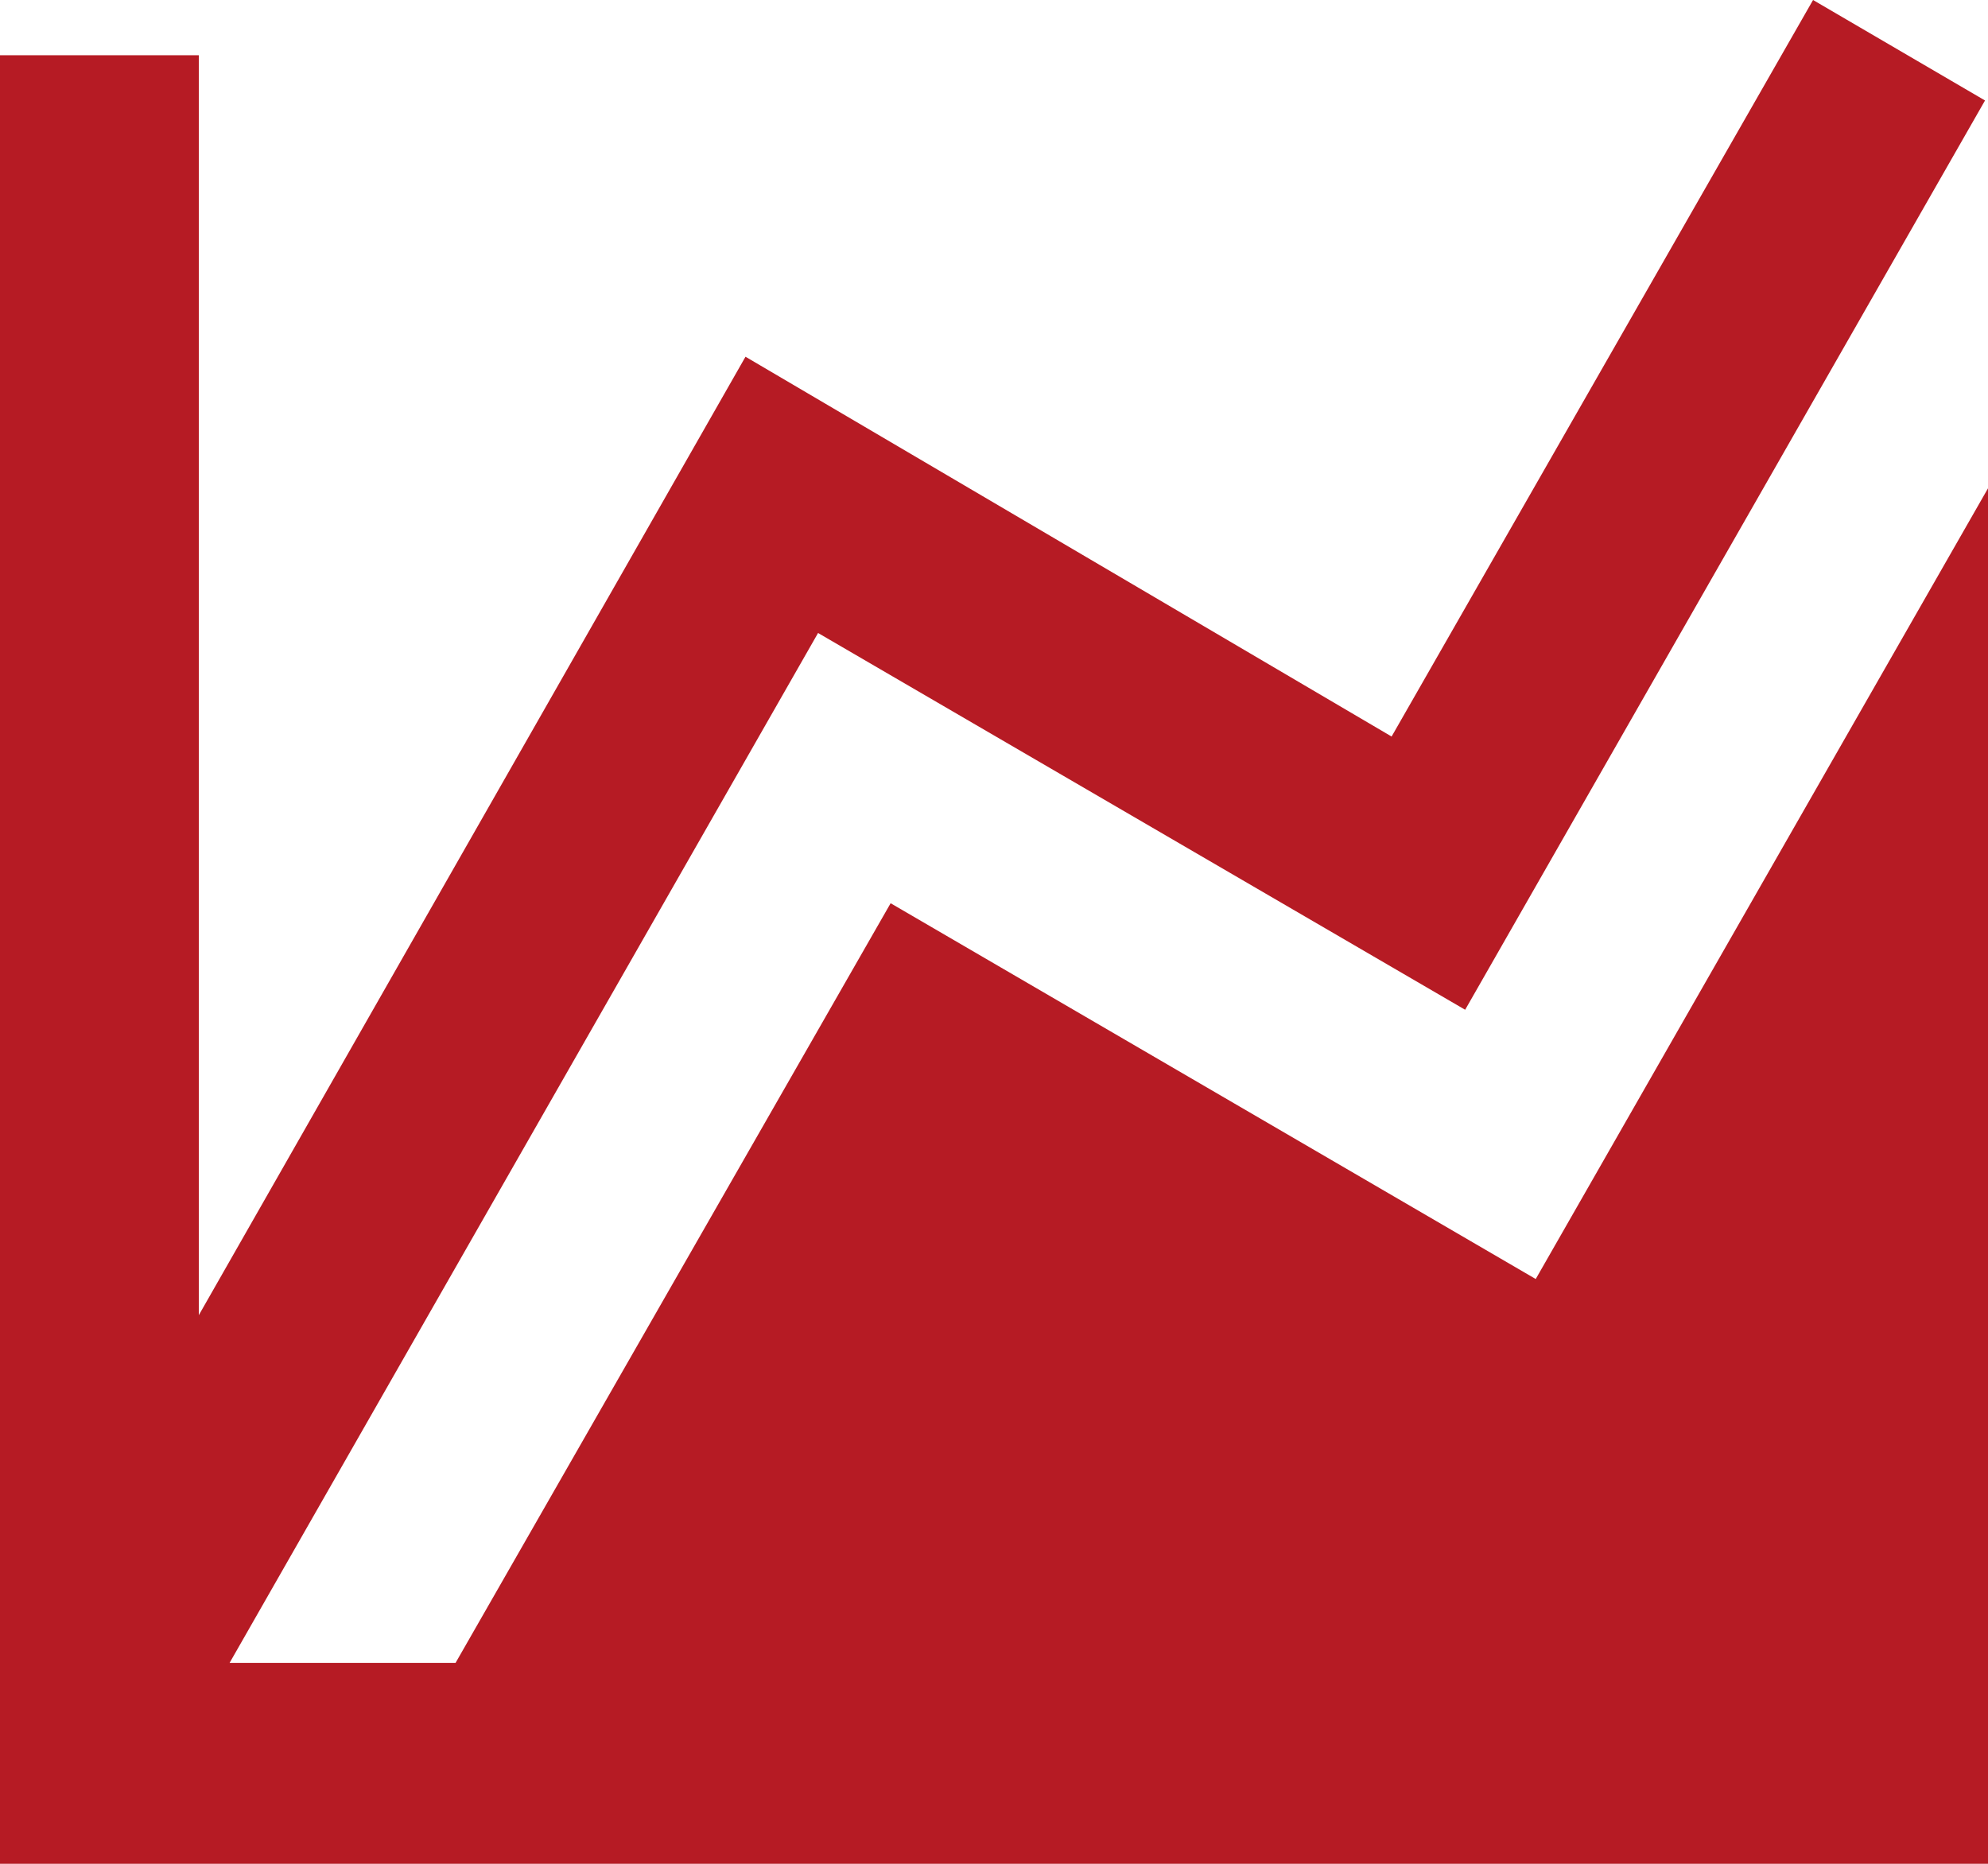
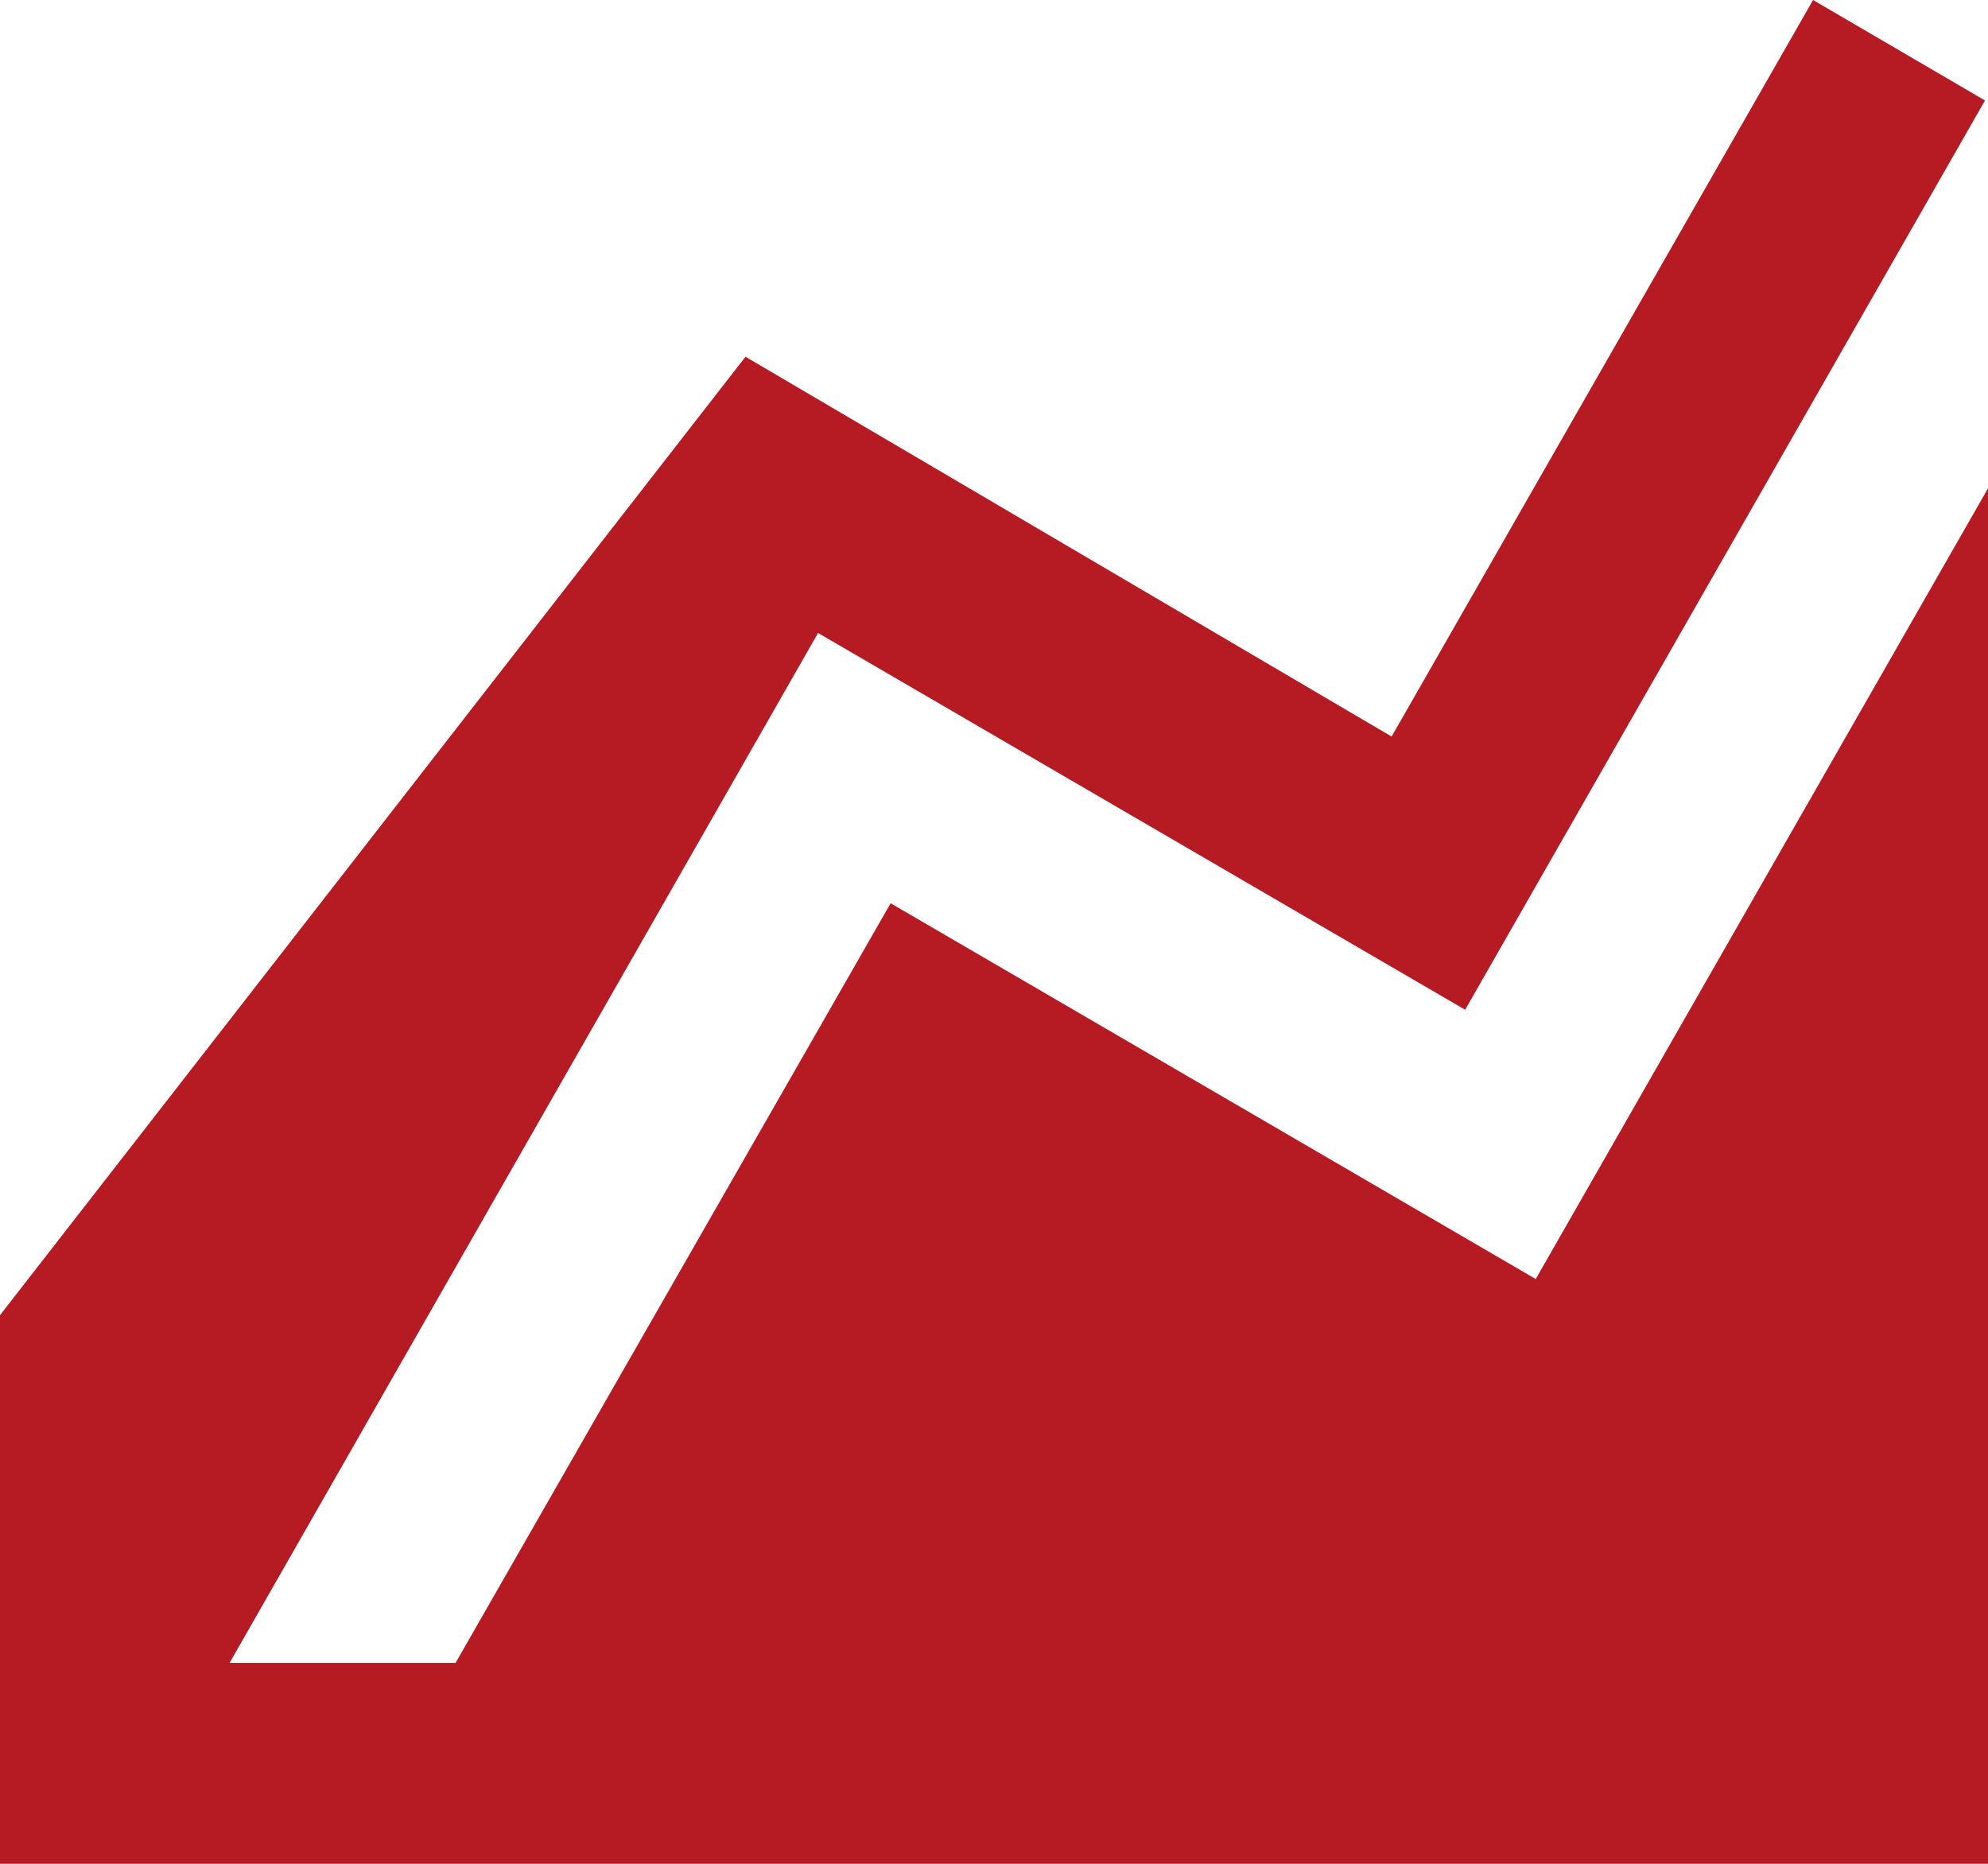
<svg xmlns="http://www.w3.org/2000/svg" width="48" height="45" viewBox="0 0 48 45">
  <g>
    <g>
-       <path fill="#b61b24" d="M37.08 30.881L48 11.79V45H0V1.334h4.8v30.42L18 8.613l15.6 9.17L43.776 0l4.152 2.426L35.376 24.38l-15.624-9.097L5.544 40.148H11l10.504-18.34z" />
+       <path fill="#b61b24" d="M37.08 30.881L48 11.79V45H0V1.334v30.42L18 8.613l15.6 9.17L43.776 0l4.152 2.426L35.376 24.38l-15.624-9.097L5.544 40.148H11l10.504-18.34z" />
    </g>
  </g>
</svg>